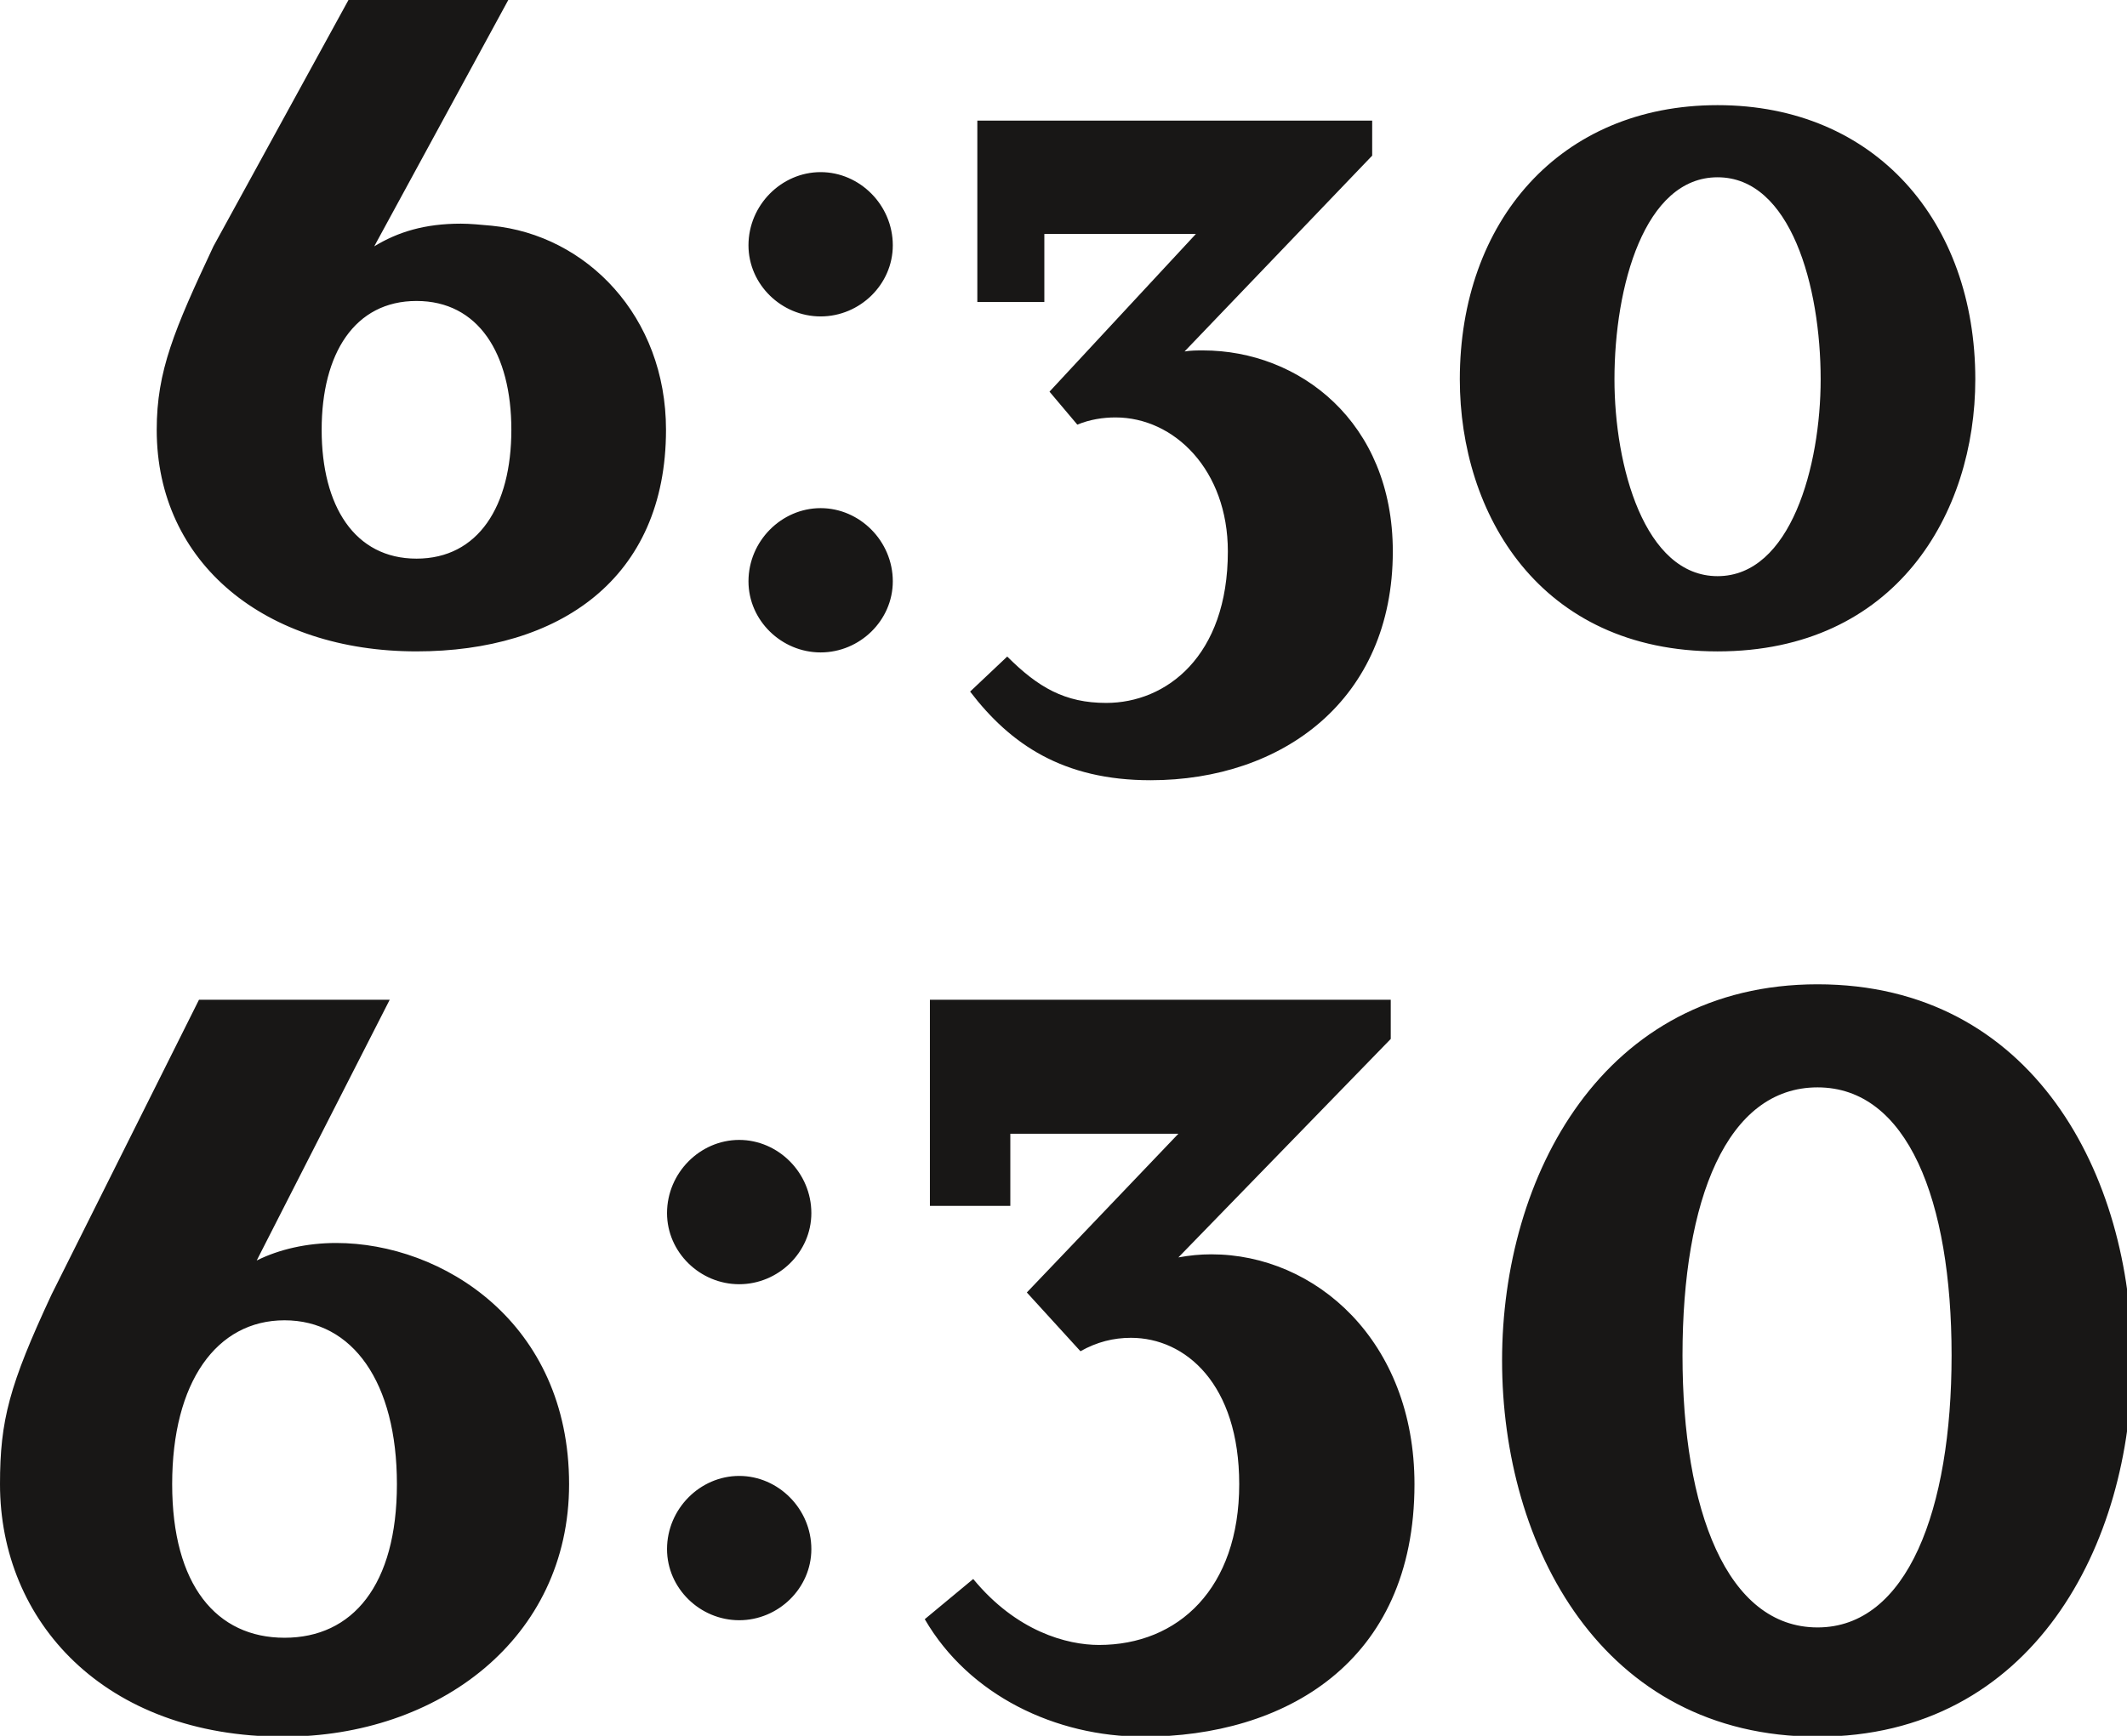
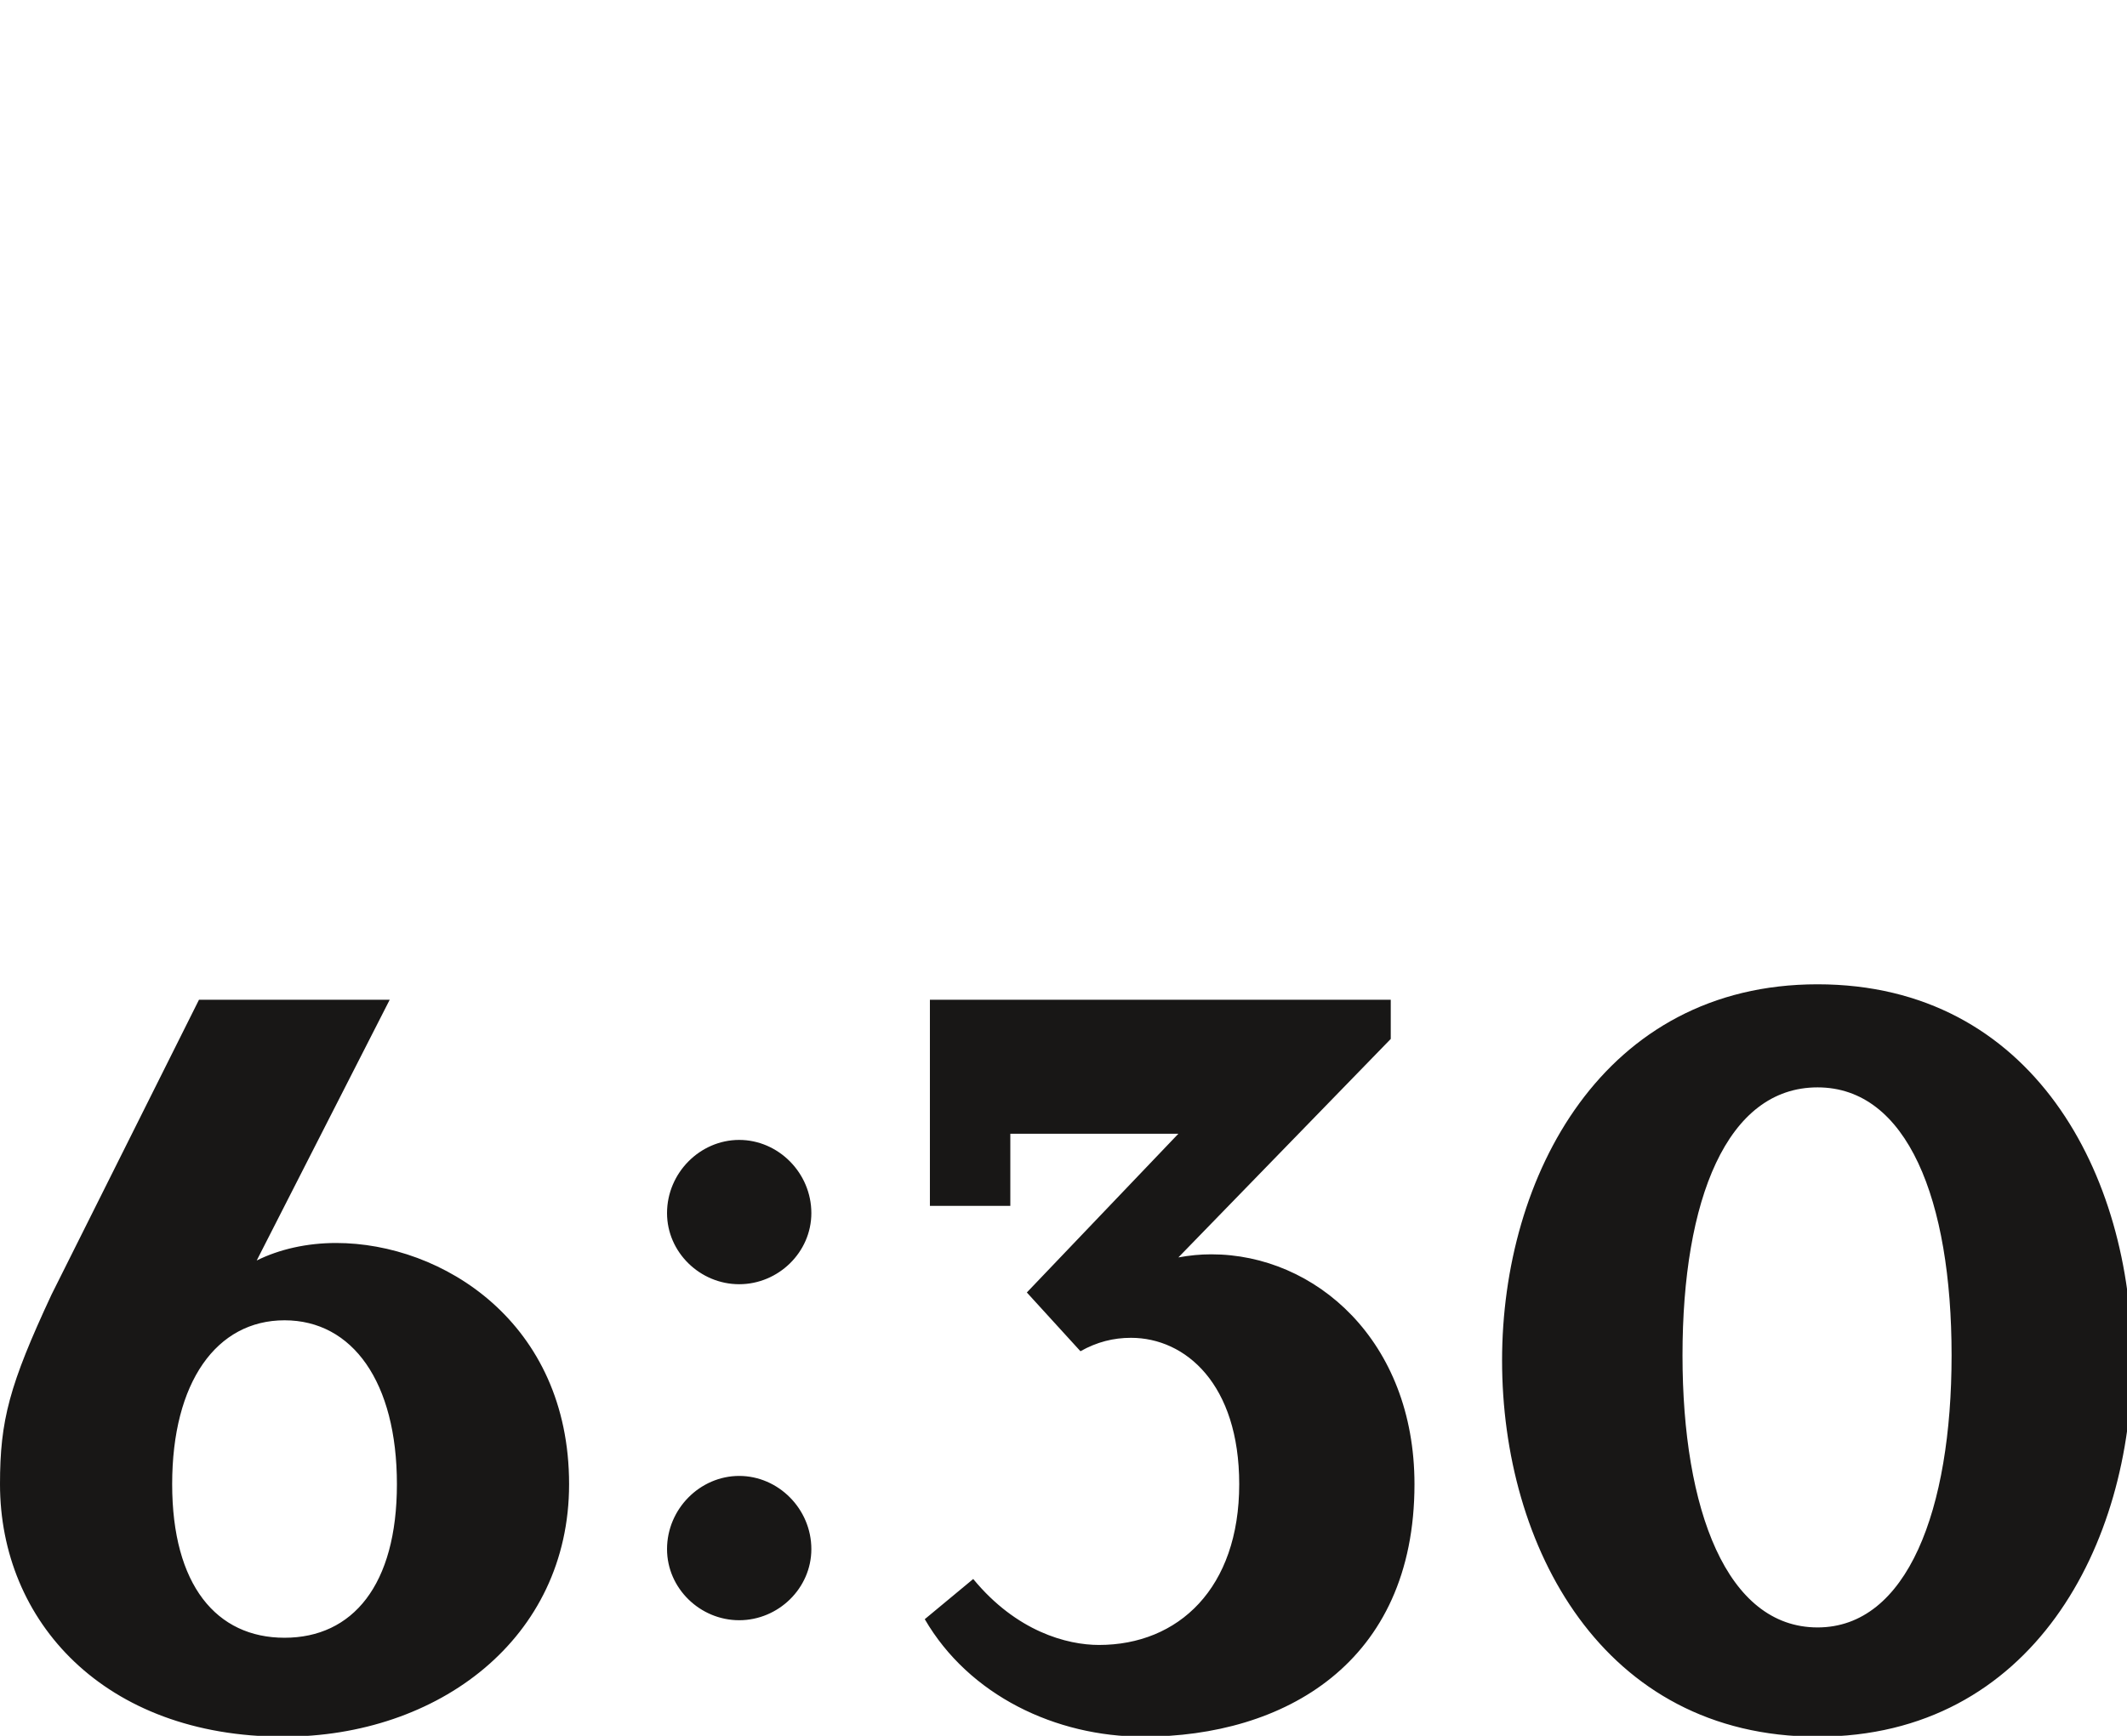
<svg xmlns="http://www.w3.org/2000/svg" width="196" height="160">
  <g>
    <title>Layer 1</title>
    <g id="svg_1">
-       <path id="svg_2" d="m34.485,22.707c2.186,-1.33 4.655,-2.091 7.98,-2.091c0.854,0 1.805,0.095 2.85,0.19c8.74,0.854 16.056,8.36 16.056,18.81c0,13.775 -9.88,20.425 -22.99,20.425c-13.87,0 -23.94,-8.075 -23.94,-20.425c0,-5.416 1.615,-9.215 5.225,-16.91l12.445,-22.706l14.726,0l-12.352,22.707zm-4.845,16.91c0,7.03 3.04,11.875 8.74,11.875s8.74,-4.846 8.74,-11.875c0,-7.03 -3.04,-11.875 -8.74,-11.875s-8.74,4.845 -8.74,11.875zm52.63,-17.005c0,3.609 -3.04,6.555 -6.65,6.555c-3.609,0 -6.649,-2.945 -6.649,-6.555c0,-3.706 3.04,-6.746 6.649,-6.746c3.61,0 6.65,3.04 6.65,6.746zm0,30.97c0,3.61 -3.04,6.555 -6.65,6.555c-3.609,0 -6.649,-2.945 -6.649,-6.555c0,-3.704 3.04,-6.745 6.649,-6.745c3.61,0 6.65,3.041 6.65,6.745zm46.075,-2.755c0,13.681 -10.165,21.09 -22.325,21.09c-8.075,0 -12.92,-3.325 -16.625,-8.17l3.42,-3.23c2.85,2.85 5.32,4.275 9.12,4.275c5.51,0 11.21,-4.275 11.21,-13.965c0,-7.506 -4.94,-12.35 -10.355,-12.35c-1.14,0 -2.375,0.189 -3.515,0.665l-2.565,-3.04l13.49,-14.535l-13.965,0l0,6.271l-6.175,0l0,-16.722l36.385,0l0,3.23l-17.29,18.051c0.57,-0.096 1.141,-0.096 1.71,-0.096c8.835,0 17.48,6.557 17.48,18.526zm53.676,-15.865c0,12.35 -7.315,25.08 -23.75,25.08c-16.436,0 -23.751,-12.73 -23.751,-25.08c0,-14.535 9.215,-25.27 23.751,-25.27c14.535,0 23.75,10.735 23.75,25.27zm-33.251,0c0,7.98 2.756,18.145 9.501,18.145s9.5,-10.165 9.5,-18.145c0,-8.55 -2.755,-18.621 -9.5,-18.621s-9.501,10.07 -9.501,18.621z" fill="#181716" />
      <path id="svg_3" d="m23.655,116.186c2.091,-1.045 4.655,-1.615 7.315,-1.615c9.785,0 21.471,7.316 21.471,22.23c0,14.25 -12.065,23.275 -26.315,23.275c-16.53,0 -26.126,-10.641 -26.126,-23.275c0,-5.889 0.855,-9.119 4.751,-17.48l13.585,-27.17l17.575,0l-12.256,24.035zm-7.79,20.616c0,9.311 4.085,14.156 10.355,14.156s10.355,-4.846 10.355,-14.156c0,-9.404 -4.085,-15.105 -10.355,-15.105s-10.355,5.7 -10.355,15.105zm58.9,-24.985c0,3.609 -3.04,6.555 -6.65,6.555c-3.609,0 -6.649,-2.945 -6.649,-6.555c0,-3.705 3.04,-6.746 6.649,-6.746c3.61,0 6.65,3.041 6.65,6.746zm0,30.971c0,3.609 -3.04,6.555 -6.65,6.555c-3.609,0 -6.649,-2.945 -6.649,-6.555c0,-3.705 3.04,-6.746 6.649,-6.746c3.61,0 6.65,3.041 6.65,6.746zm53.391,-47.026l-19.57,20.139c1.045,-0.189 1.995,-0.285 3.04,-0.285c9.596,0 18.716,7.98 18.716,21.186c0,16.531 -12.065,23.275 -24.985,23.275c-8.075,0 -16.056,-3.799 -20.141,-10.83l4.465,-3.705c3.99,4.846 8.646,6.08 11.591,6.08c7.314,0 12.92,-5.225 12.92,-14.82c0,-9.215 -4.94,-13.49 -9.976,-13.49c-1.615,0 -3.135,0.381 -4.654,1.236l-4.94,-5.416l13.965,-14.631l-15.487,0l0,6.65l-7.41,0l0,-19l42.466,0l0,3.611zm68.304,29.639c0,16.91 -9.12,34.676 -28.976,34.676s-29.07,-17.574 -29.07,-34.676c0,-17.004 9.311,-34.674 29.07,-34.674c19.856,0 28.976,17.575 28.976,34.674zm-41.42,-0.474c0,14.25 4.086,25.08 12.445,25.08c8.266,0 12.351,-10.83 12.351,-25.08c0,-14.346 -4.085,-24.699 -12.351,-24.699c-8.359,-0.001 -12.445,10.353 -12.445,24.699z" fill="#181716" />
    </g>
  </g>
</svg>